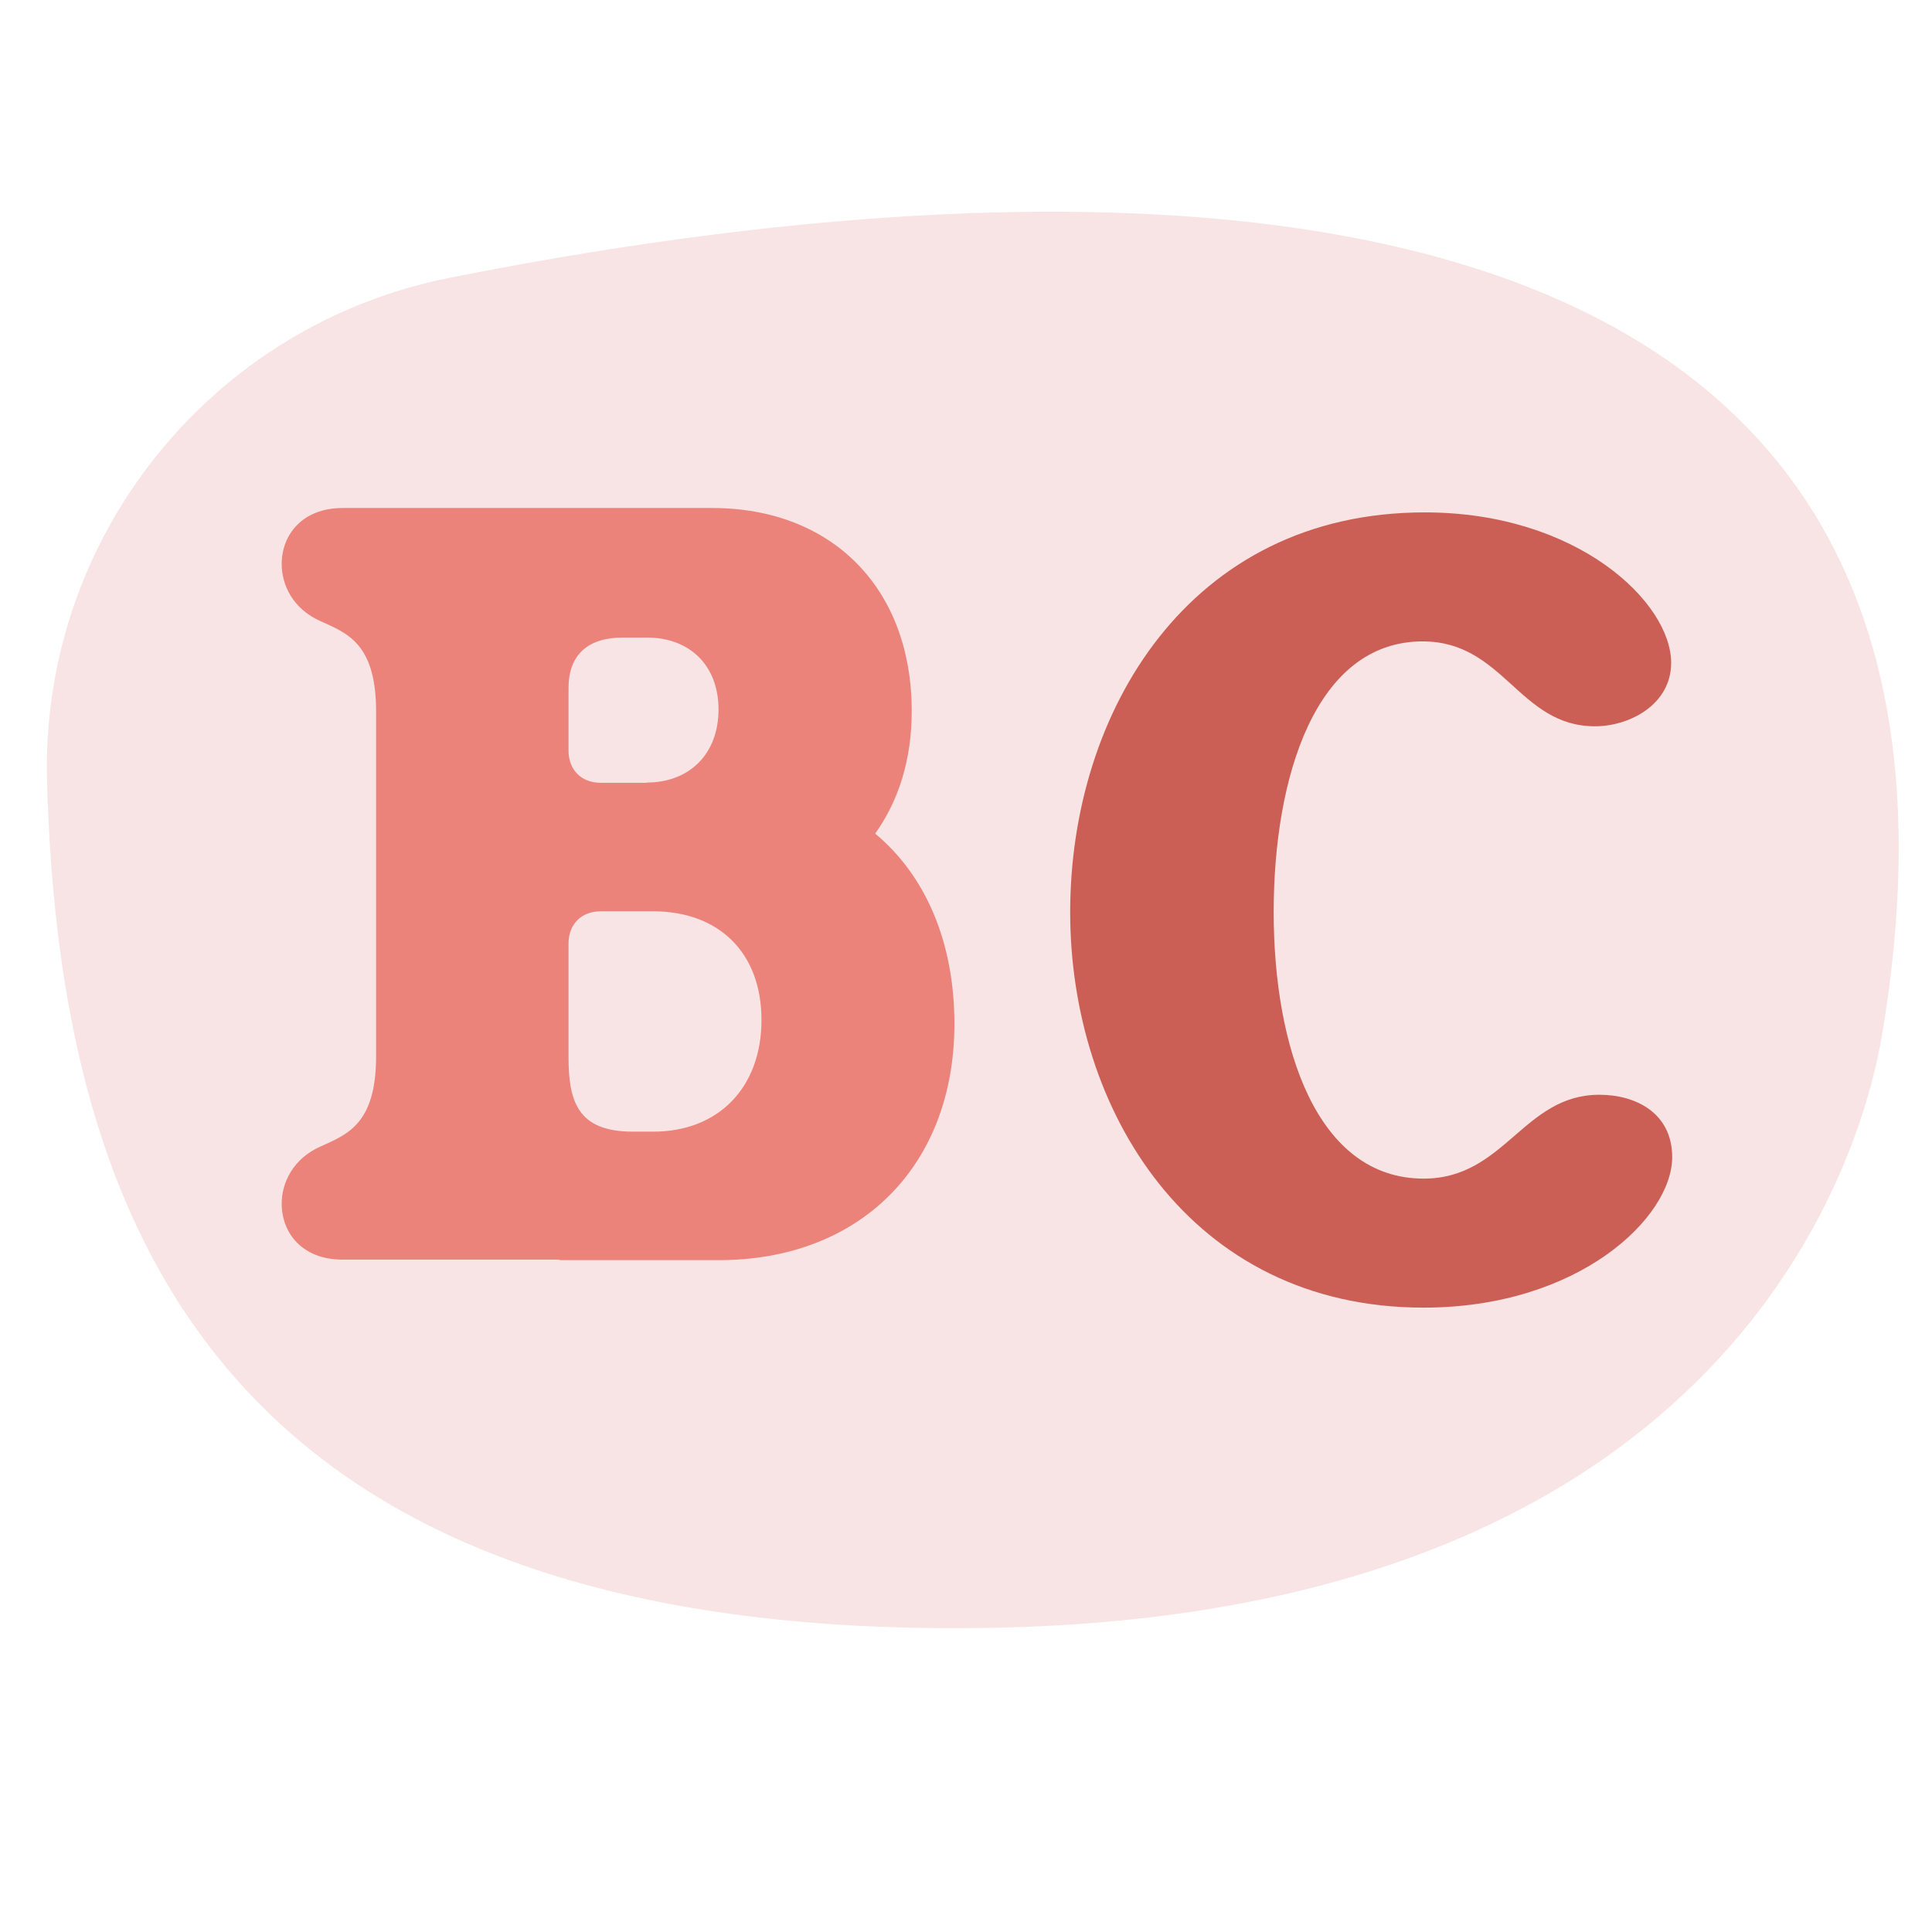
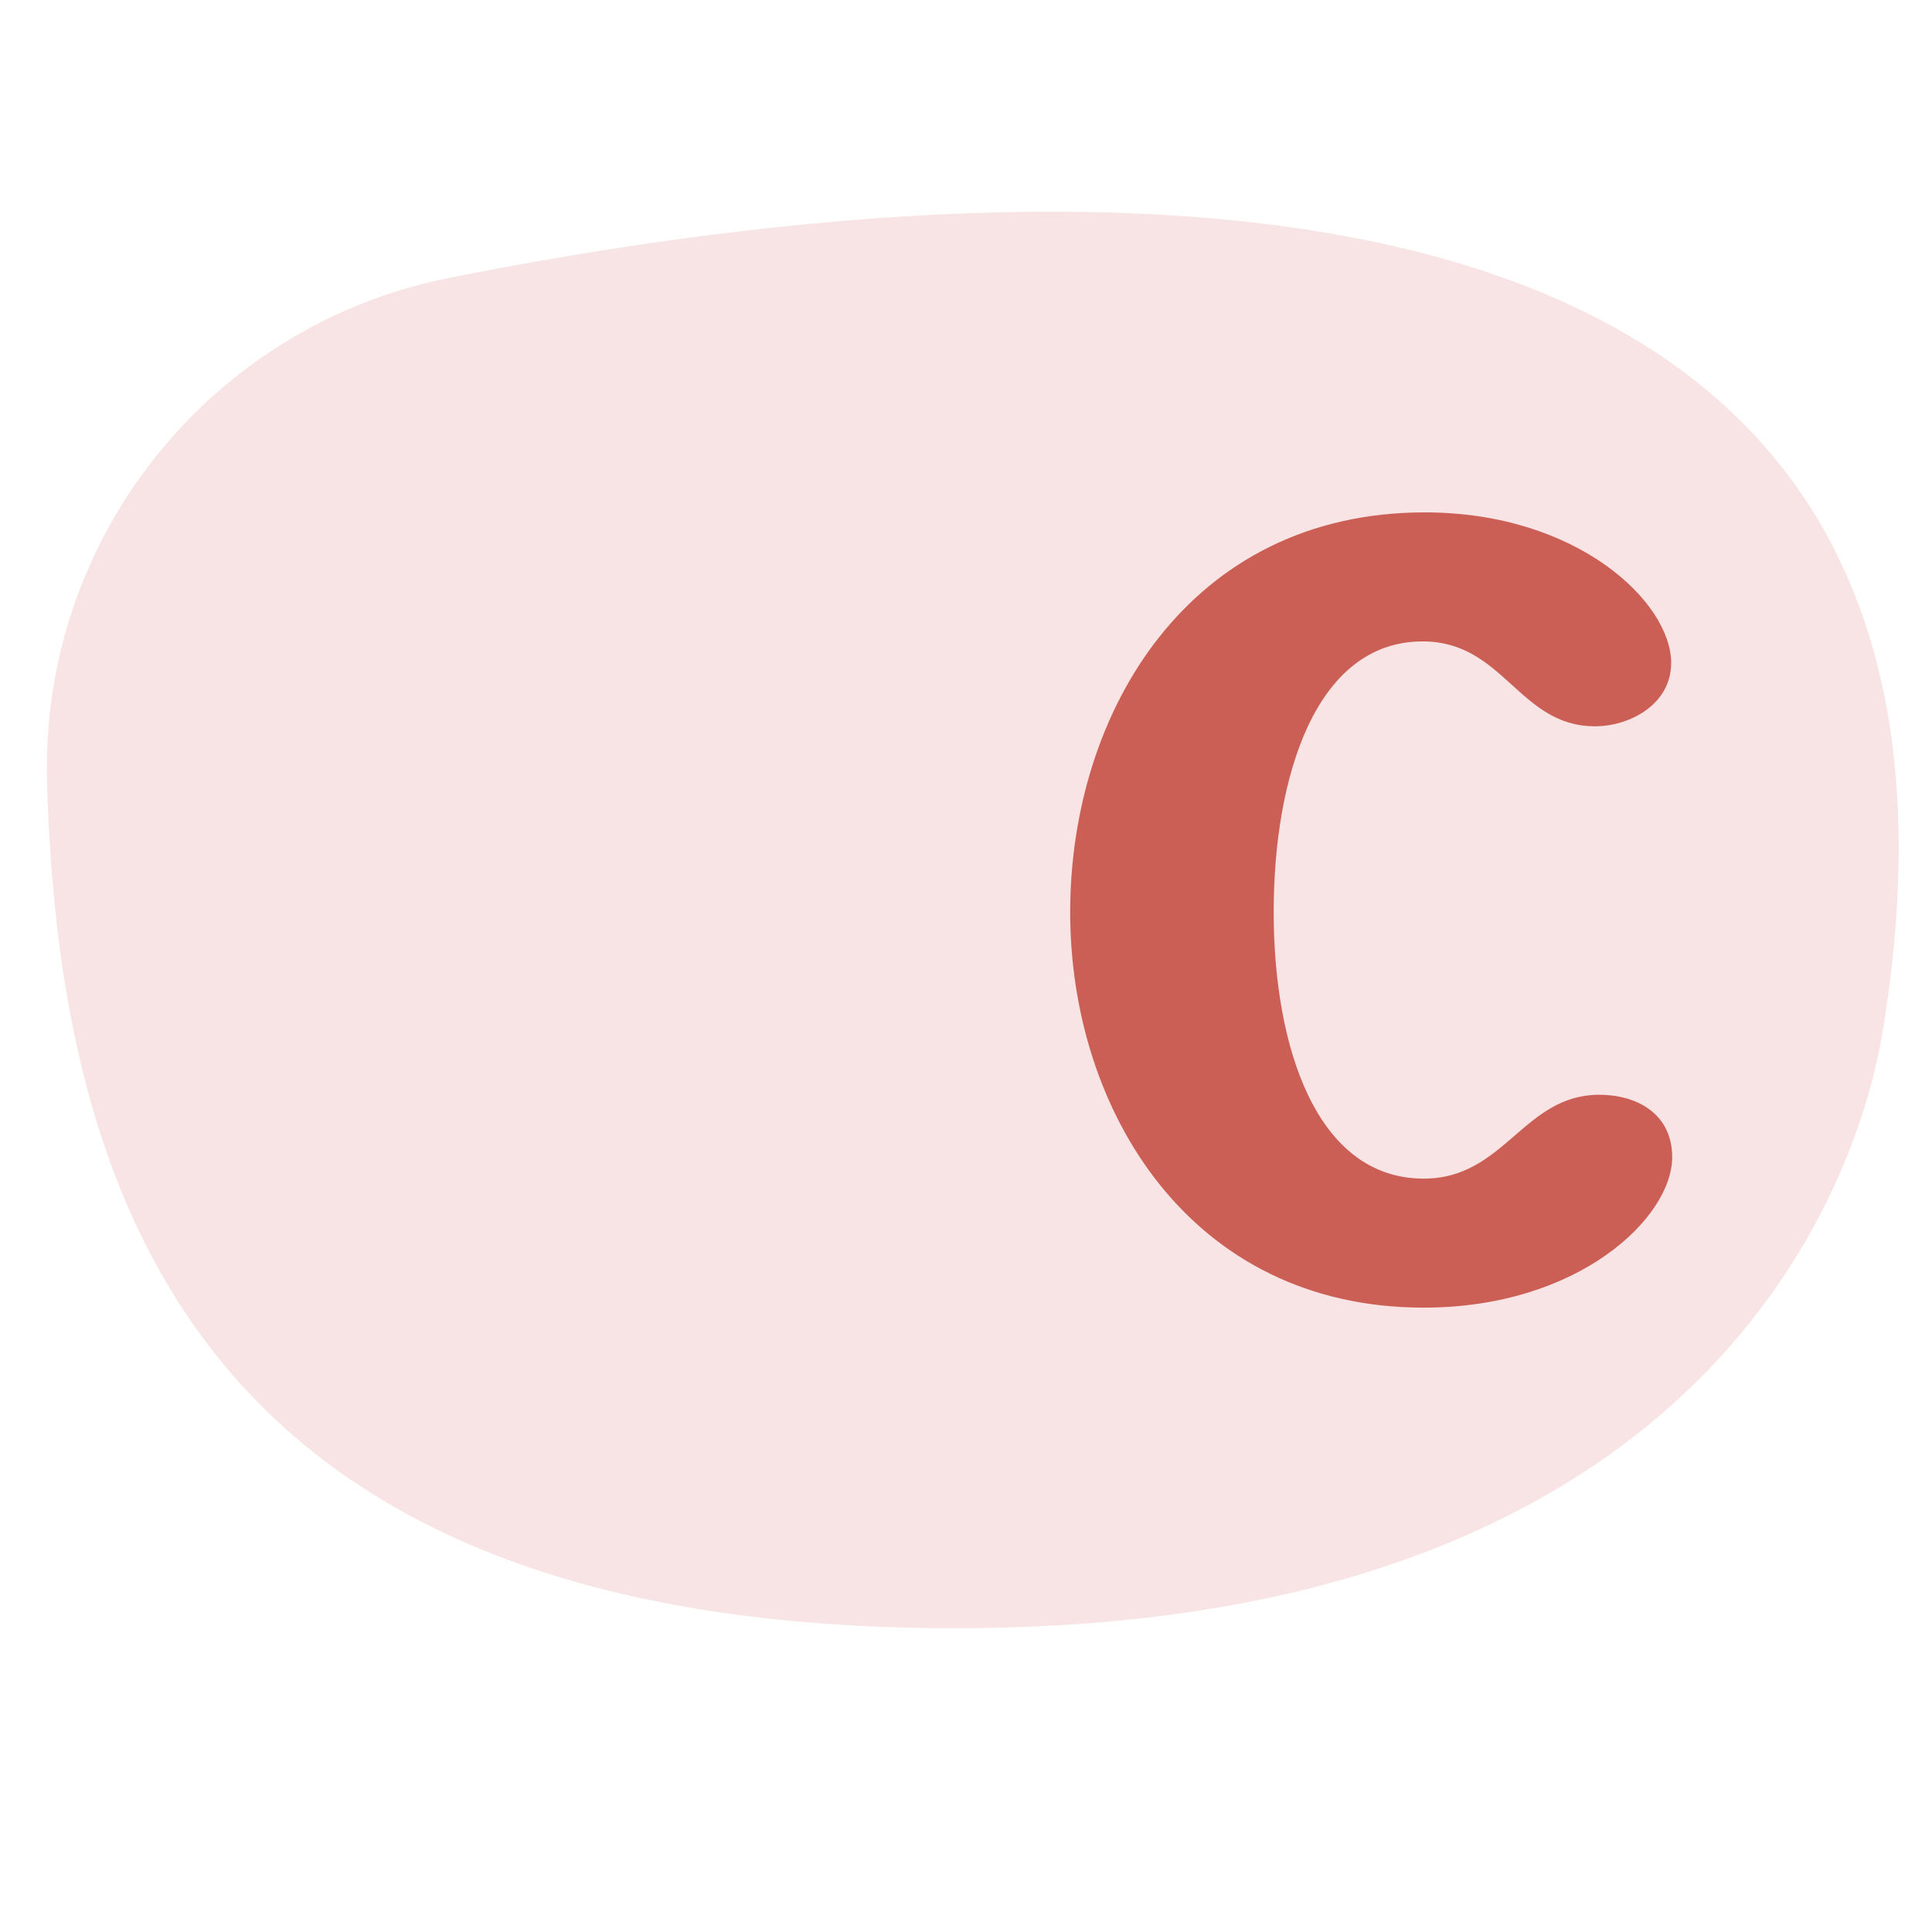
<svg xmlns="http://www.w3.org/2000/svg" fill="none" viewBox="0 0 180 180" height="180" width="180">
  <rect x="0" y="0" width="180" height="180" fill="#333333" stroke="none" />
  <g clip-path="url(#clip0_7_25)">
    <rect fill="white" height="180" width="180" />
    <path fill="#F8E4E4" d="M175.352 96.371C173.027 110.242 159.149 150.46 92.301 151.662C20.587 152.936 5.559 114.497 4.384 72.86C3.737 50.118 19.628 30.309 41.871 25.886C95.561 15.188 190.117 8.193 175.352 96.395V96.371Z" />
-     <path fill="#EC837B" d="M52.082 117.357H31.924C28.137 117.357 26.244 114.857 26.244 112.141C26.244 110.145 27.346 107.934 29.839 106.828C32.236 105.722 35.04 104.833 35.04 98.414V66.273C35.04 59.854 32.236 58.965 29.839 57.859C27.346 56.753 26.244 54.566 26.244 52.546C26.244 49.854 28.137 47.33 31.924 47.33H66.367C77.44 47.33 84.943 54.734 84.943 66.249C84.943 70.744 83.744 74.567 81.539 77.668C86.237 81.562 88.921 87.788 88.921 95.385C88.921 108.607 80.149 117.405 66.966 117.405H52.106V117.309L52.082 117.357ZM60.255 72.908C64.258 72.908 66.942 70.215 66.942 66.105C66.942 61.994 64.258 59.398 60.255 59.398H58.05C54.766 59.398 52.968 61.008 52.968 64.109V69.927C52.968 71.73 54.167 72.932 55.965 72.932H60.255V72.908ZM52.968 98.438C52.968 102.549 53.76 105.434 58.961 105.434H60.854C66.942 105.434 70.945 101.323 70.945 95.024C70.945 88.726 66.942 84.904 60.854 84.904H55.965C54.167 84.904 52.968 86.106 52.968 87.909V98.414V98.438Z" />
    <path fill="#CC5F55" d="M99.707 84.976C99.707 66.345 110.781 47.738 132.736 47.738C147.021 47.738 155.698 56.152 155.698 61.753C155.698 65.648 151.815 67.667 148.603 67.667C141.508 67.667 140.118 59.758 132.544 59.758C122.573 59.758 118.666 72.379 118.666 84.976C118.666 97.573 122.669 109.809 132.64 109.809C140.214 109.809 141.916 101.996 149.011 101.996C152.414 101.996 155.794 103.703 155.794 107.814C155.794 113.415 147.117 121.829 132.64 121.829C110.877 121.829 99.707 103.414 99.707 85V84.976Z" />
  </g>
  <defs>
    <clipPath id="clip0_7_25">
      <rect fill="white" height="180" width="180" />
    </clipPath>
  </defs>
</svg>